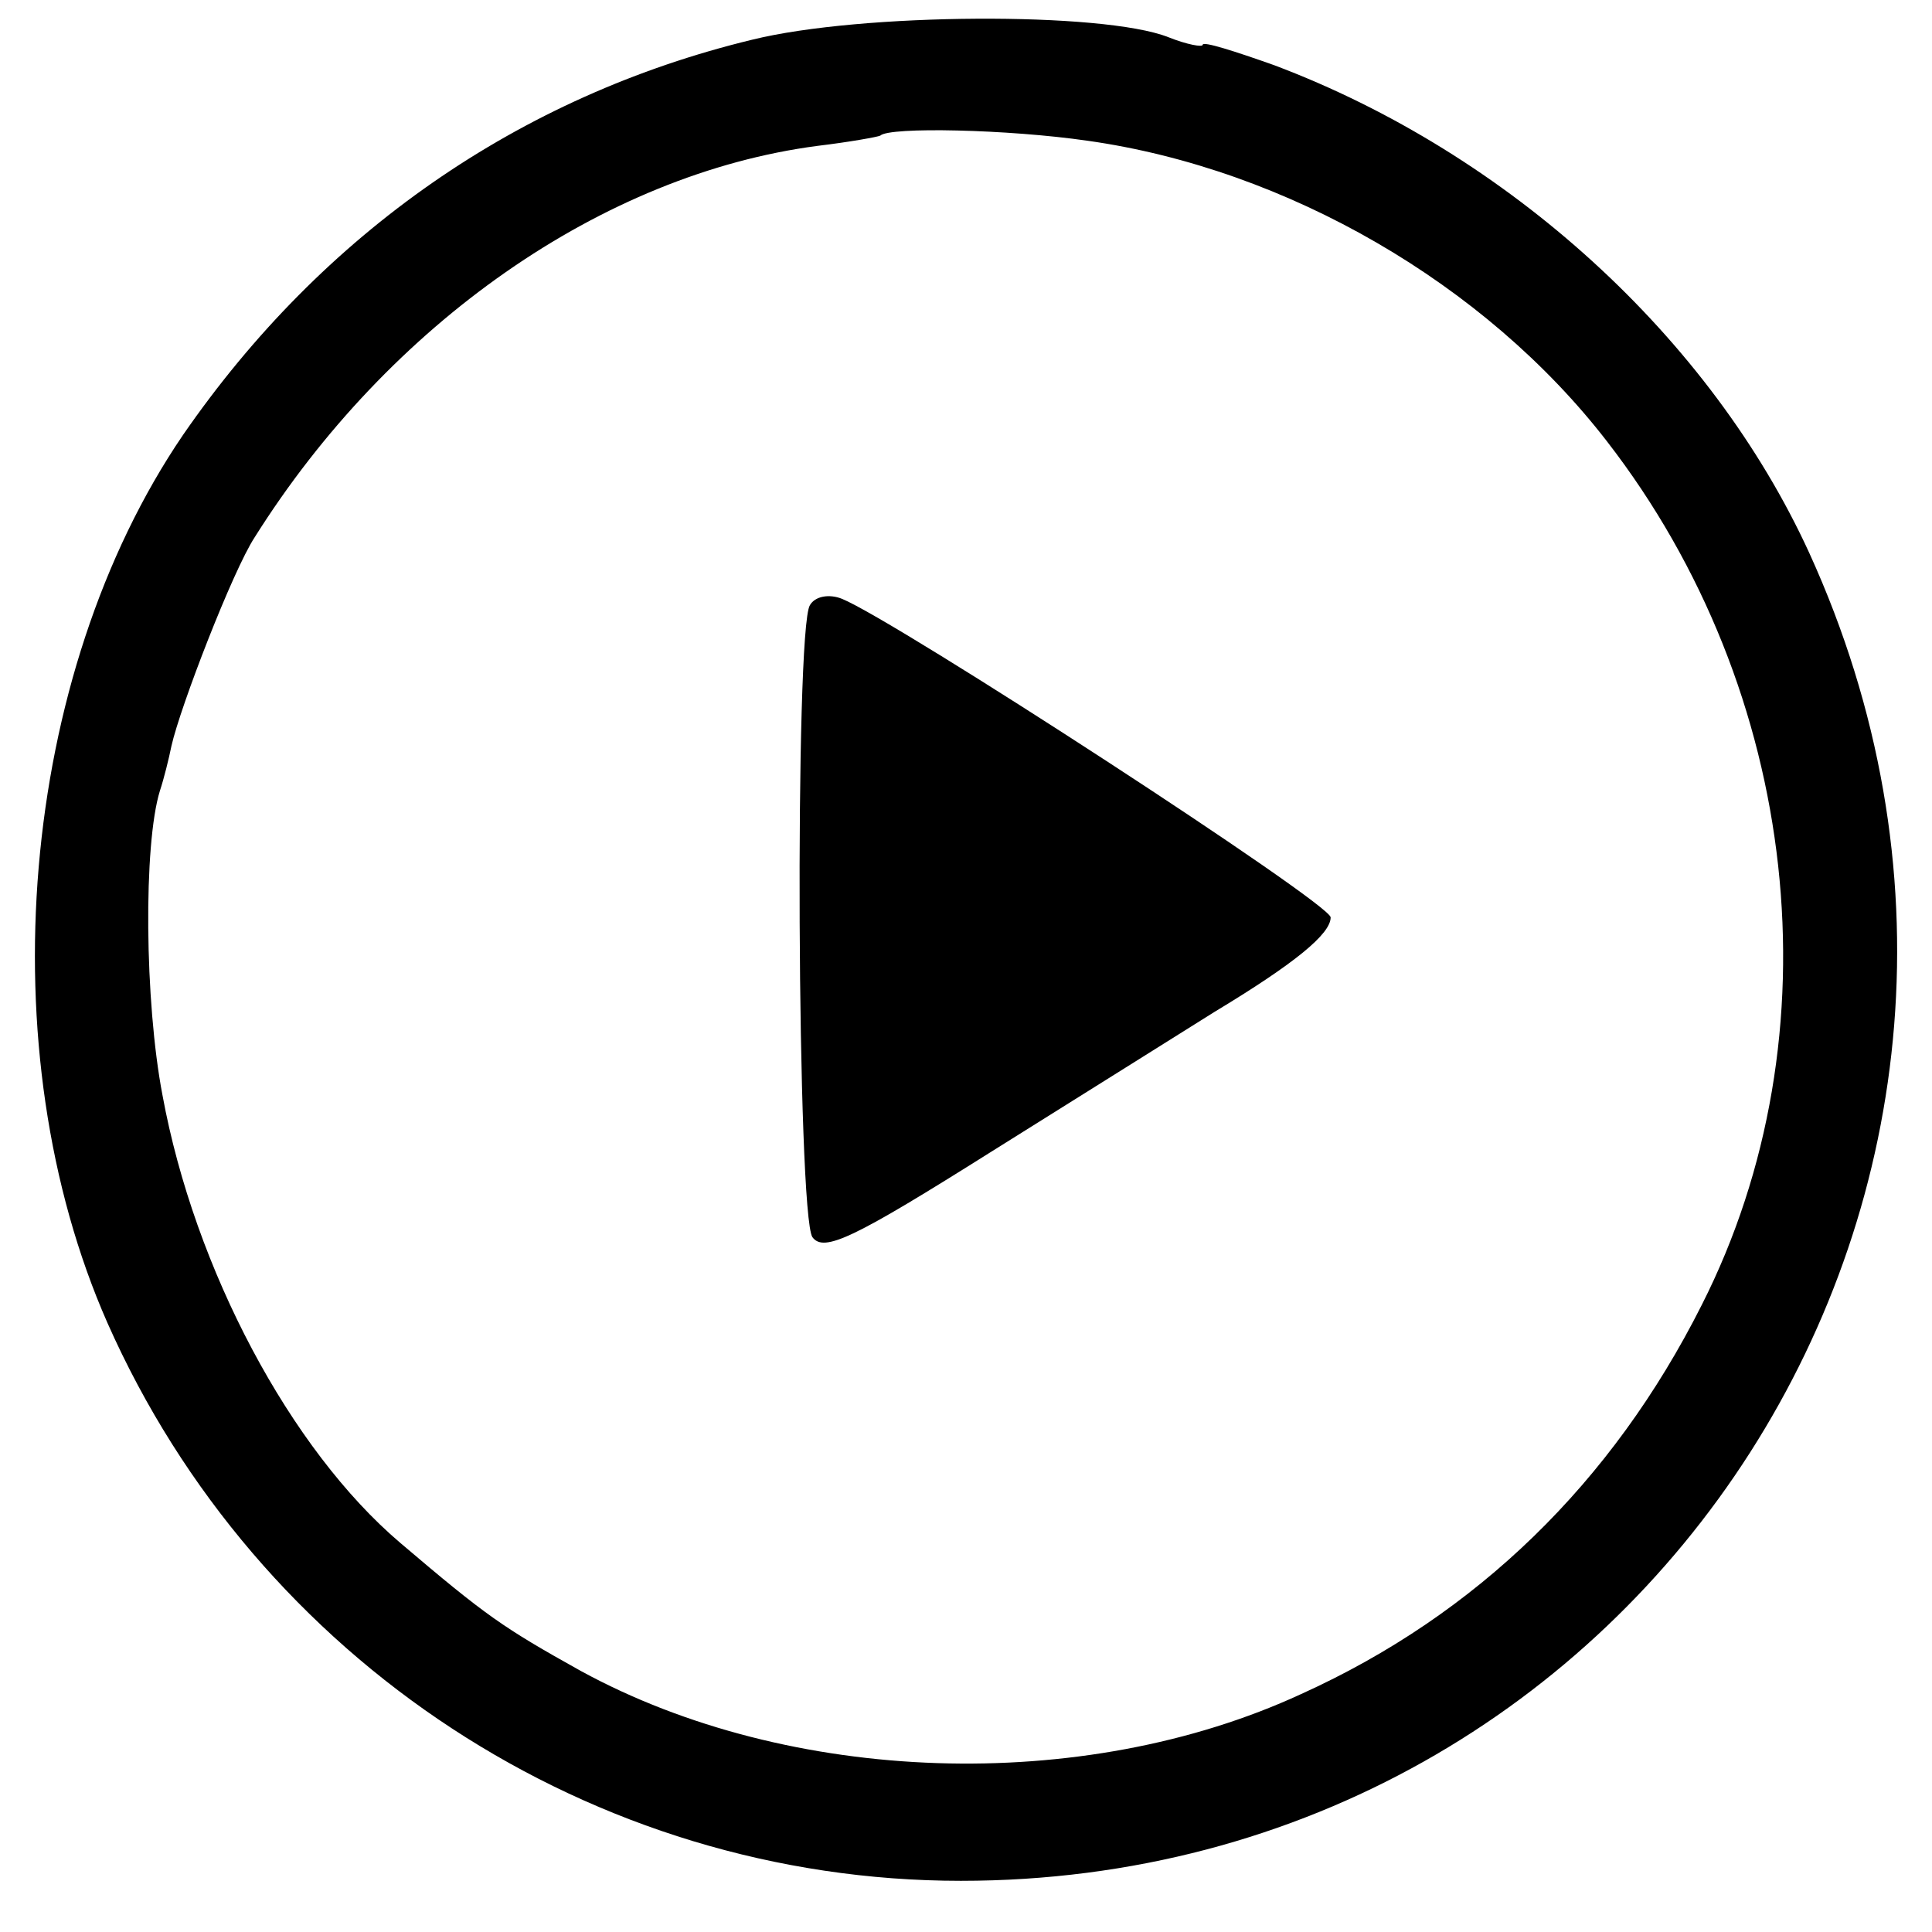
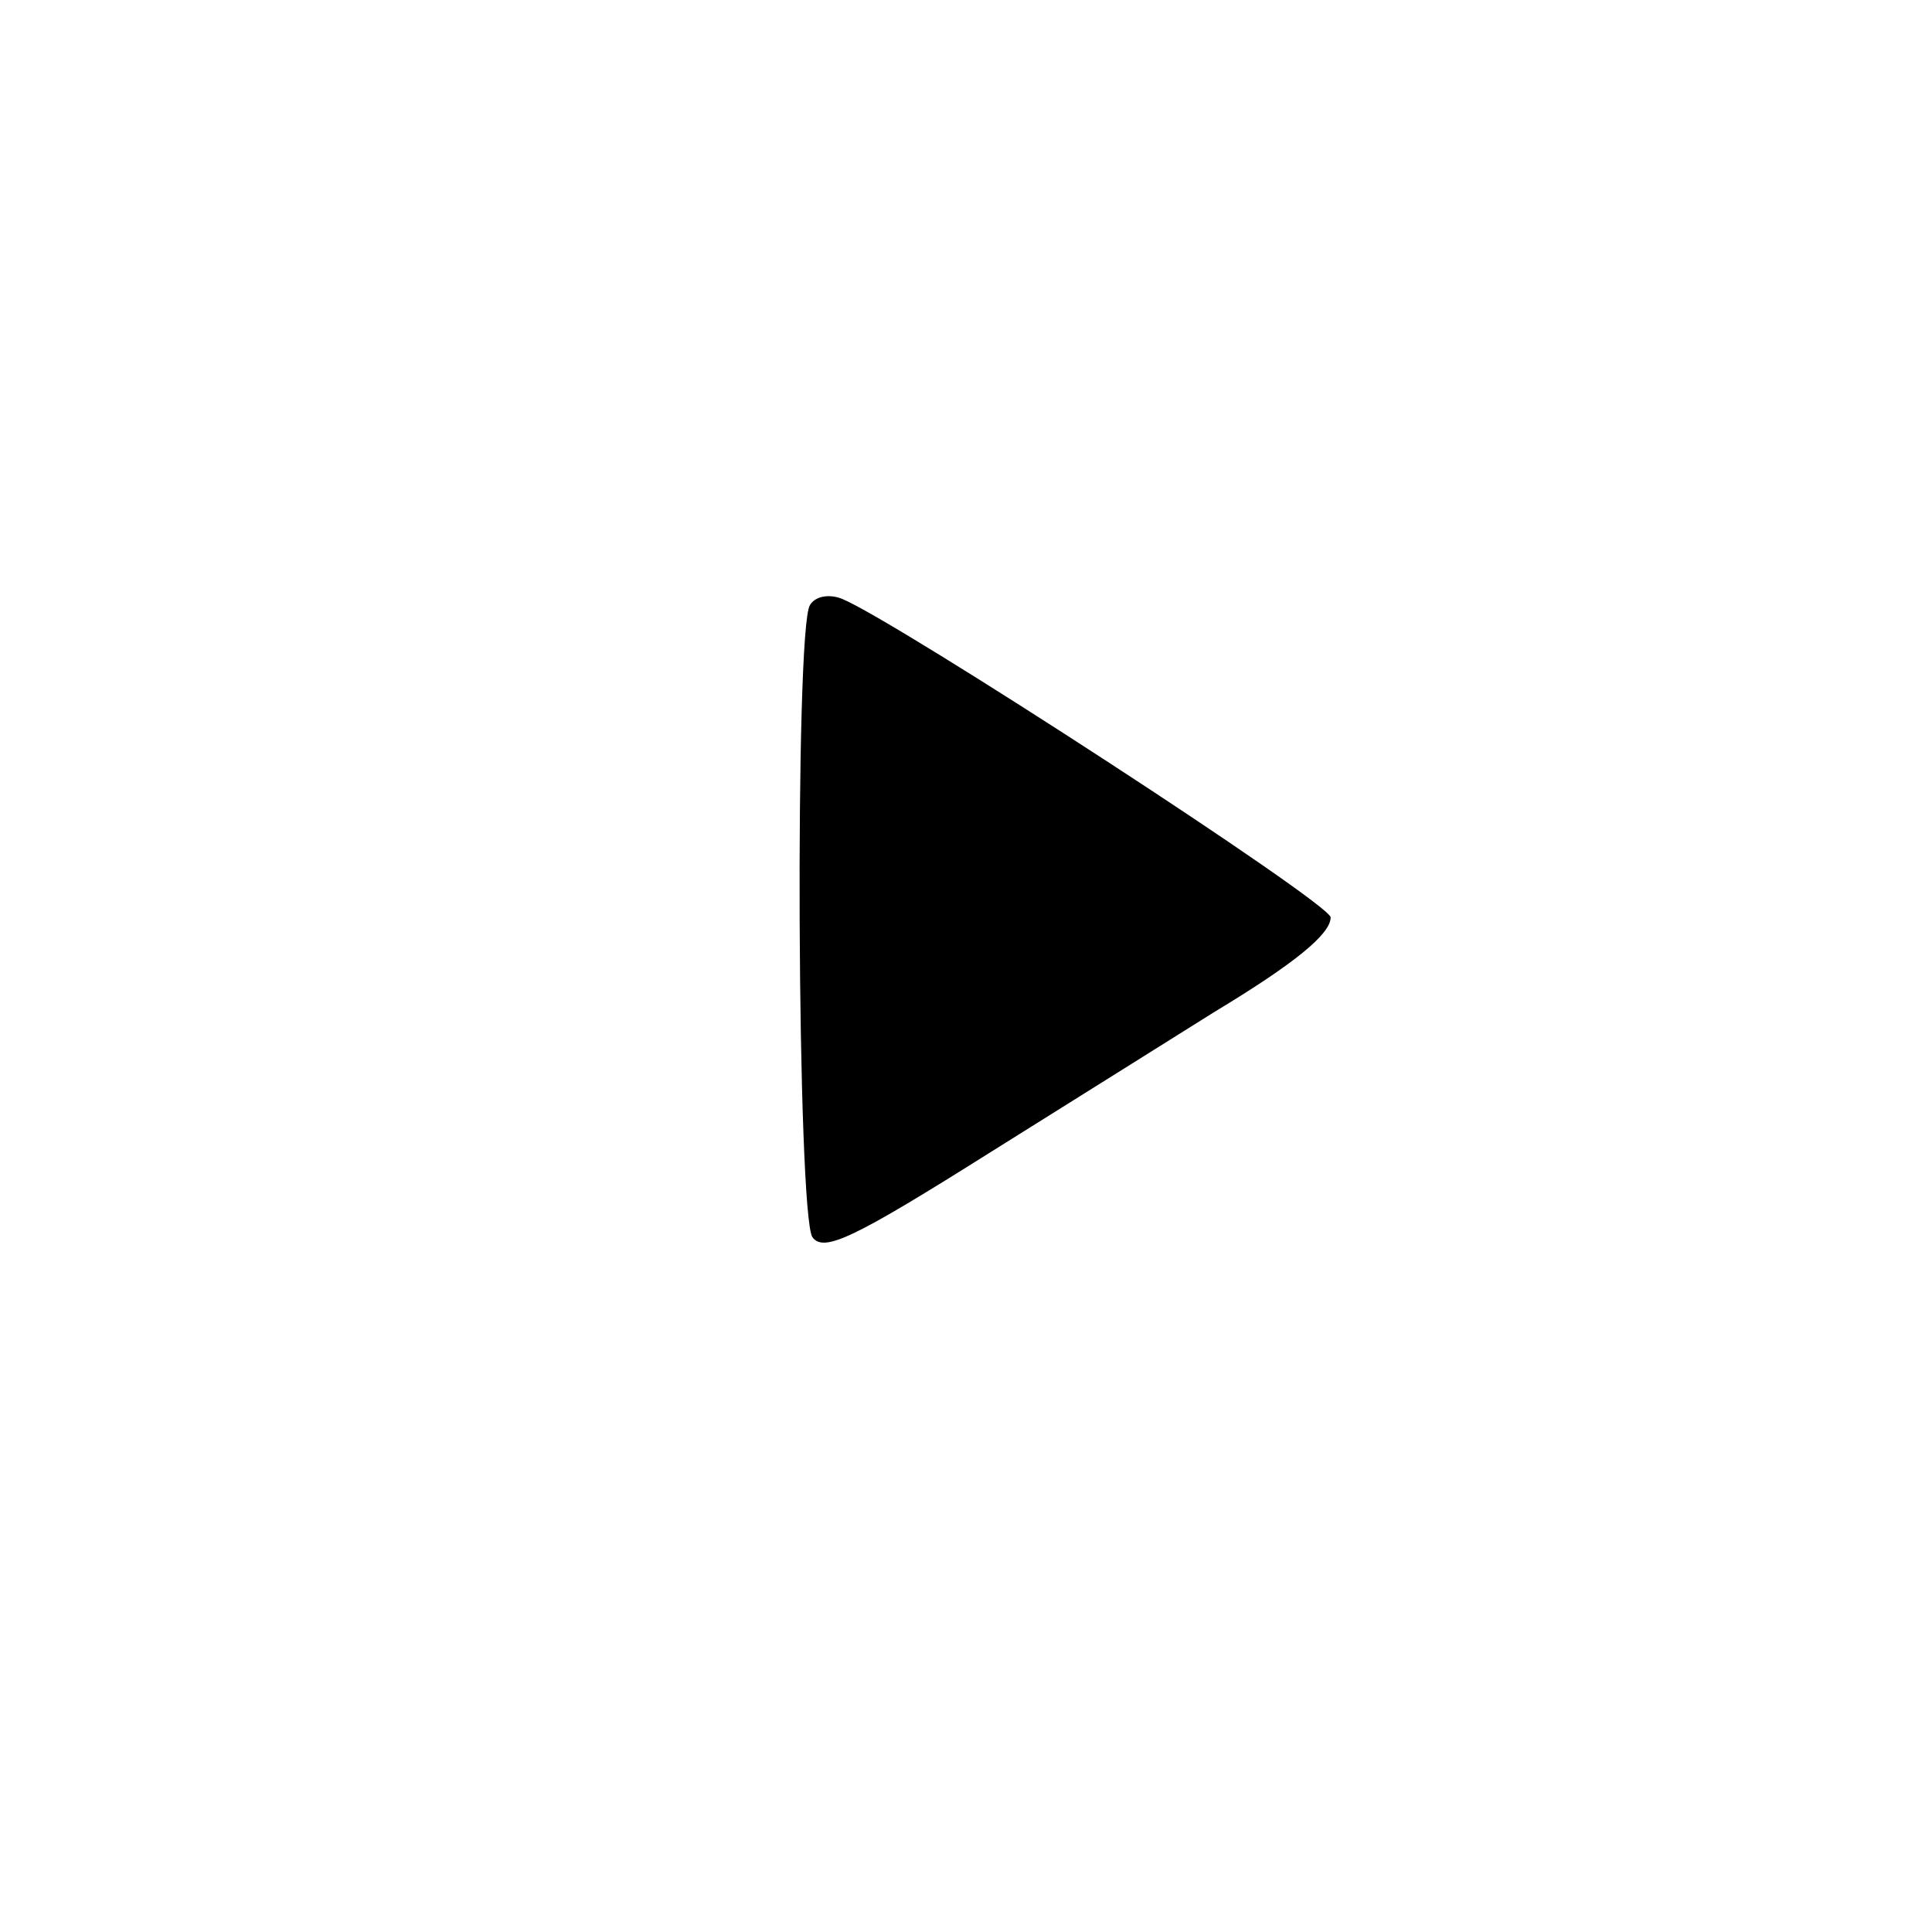
<svg xmlns="http://www.w3.org/2000/svg" version="1.0" width="151pt" height="151pt" viewBox="0 0 151 151" preserveAspectRatio="xMidYMid meet">
  <g transform="translate(0,151) scale(0.1,-0.1)" fill="#000000" stroke="none">
-     <path d="M588 1479 c-182 -44 -336 -151 -445 -309 -128 -188 -153 -481 -59 -694 117 -264 379 -436 667 -436 537 0 887 547 663 1038 -77 168 -235 312 -418 381 -31 11 -56 19 -56 16 0 -2 -12 0 -27 6 -51 20 -240 19 -325 -2z m262 -79 c156 -22 311 -112 406 -235 151 -195 181 -464 74 -675 -70 -139 -176 -242 -313 -304 -171 -79 -400 -71 -563 18 -61 34 -74 43 -141 100 -86 73 -161 214 -186 350 -14 73 -15 196 -2 238 3 9 7 25 9 35 7 31 48 137 65 163 105 167 272 284 440 306 25 3 47 7 49 8 7 7 100 5 162 -4z" />
-     <path d="M633 1037 c-12 -19 -10 -477 2 -494 9 -12 32 -1 140 67 72 45 150 94 174 109 63 38 91 61 91 74 0 11 -340 232 -382 249 -10 4 -21 2 -25 -5z" />
+     <path d="M633 1037 c-12 -19 -10 -477 2 -494 9 -12 32 -1 140 67 72 45 150 94 174 109 63 38 91 61 91 74 0 11 -340 232 -382 249 -10 4 -21 2 -25 -5" />
  </g>
</svg>